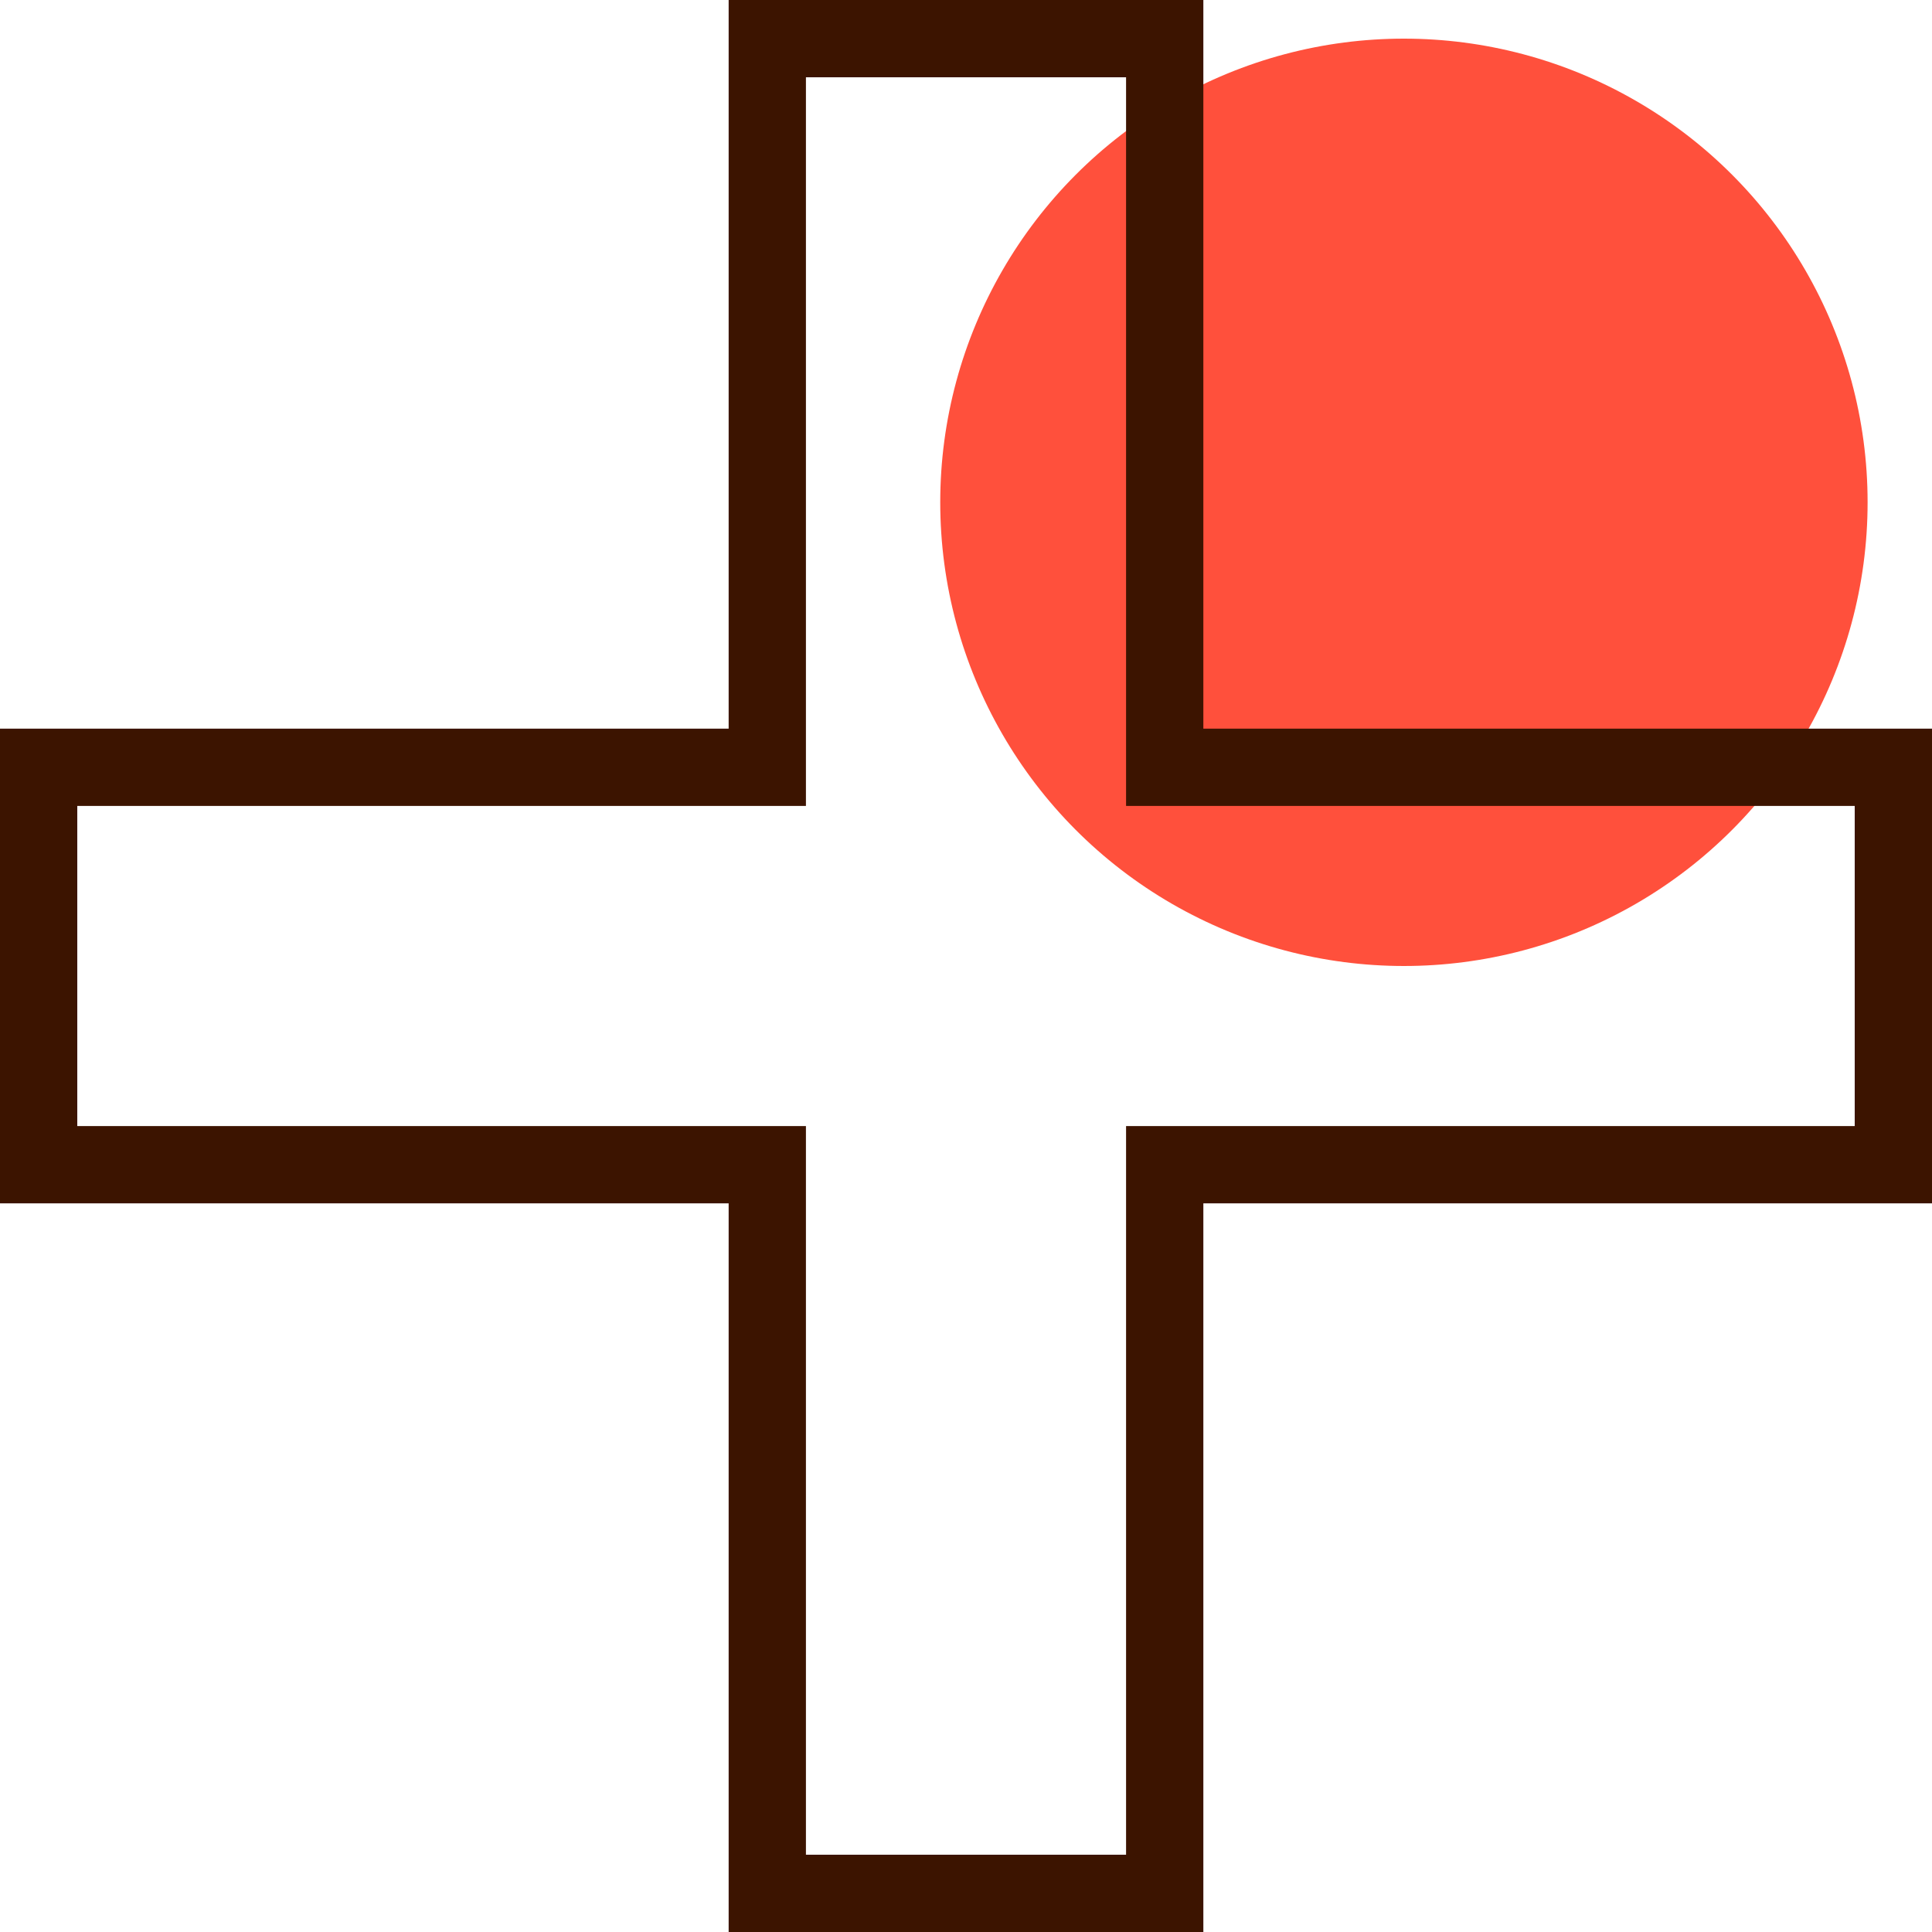
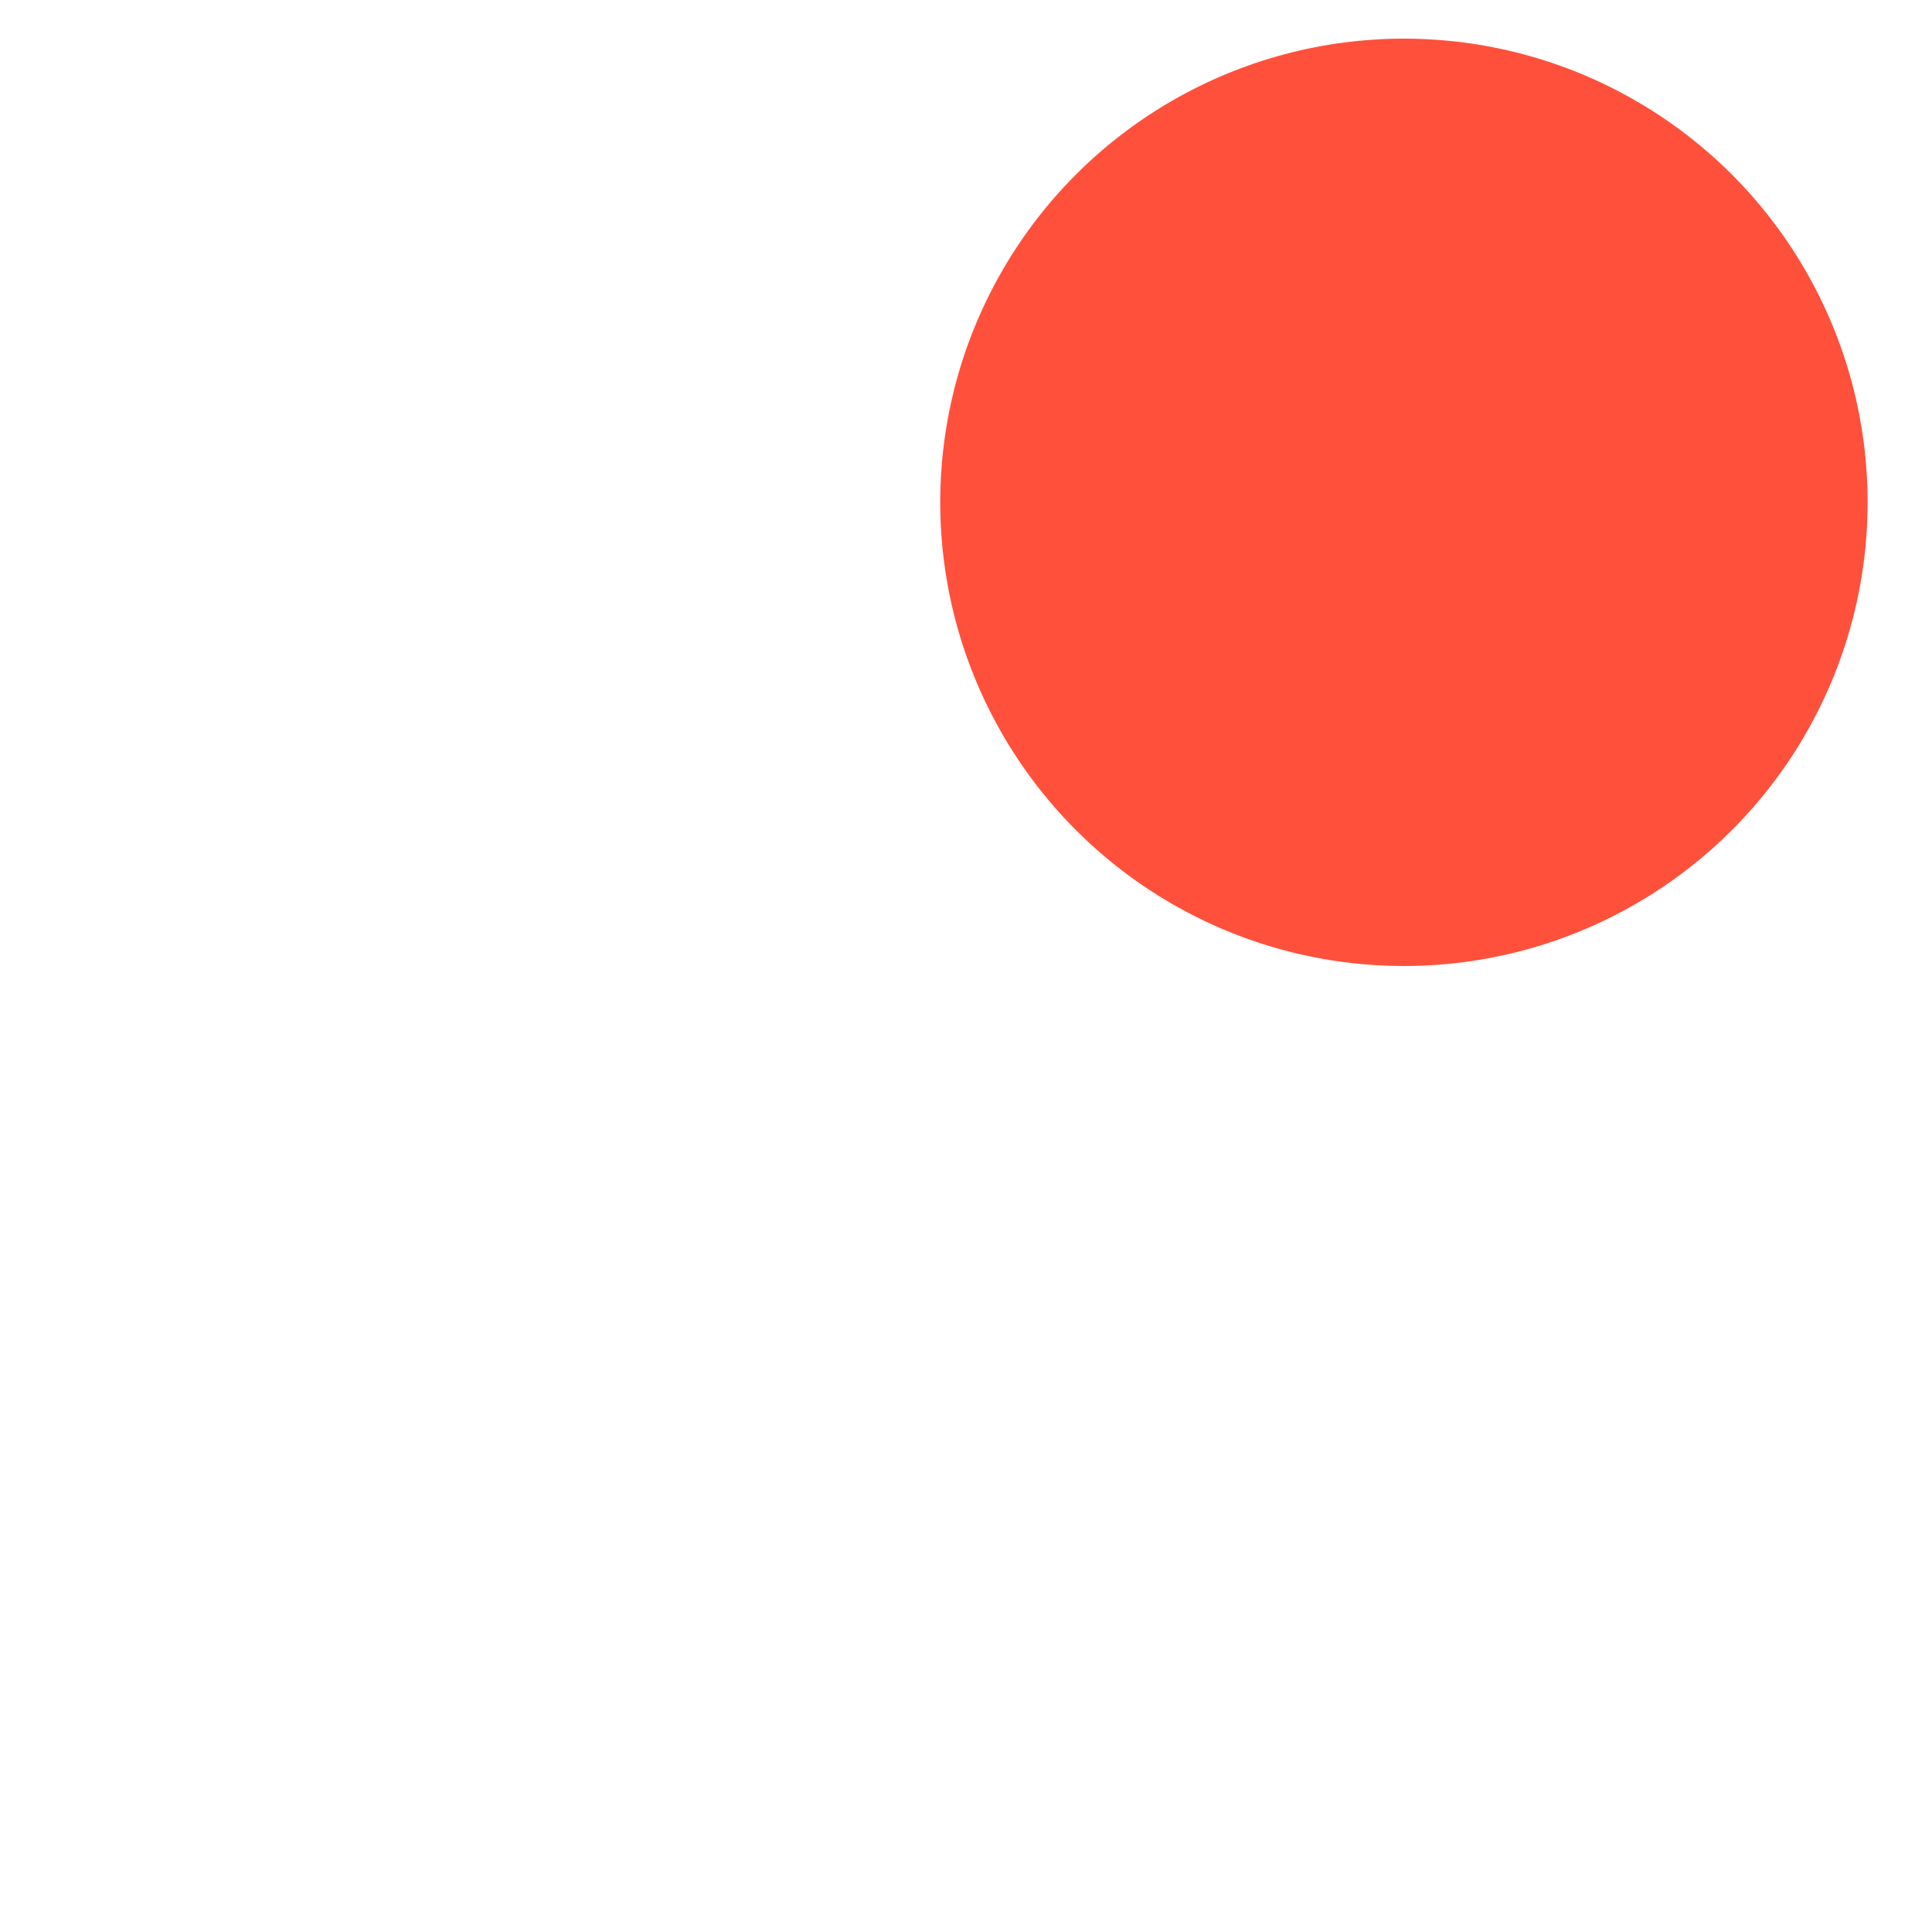
<svg xmlns="http://www.w3.org/2000/svg" width="75" height="75" viewBox="0 0 75 75">
  <g id="Group_4924" data-name="Group 4924" transform="translate(-922.5 -890.5)">
    <circle id="Ellipse_533" data-name="Ellipse 533" cx="18" cy="18" r="18" transform="translate(959 892)" fill="#ff503c" />
    <g id="Group_4891" data-name="Group 4891" transform="translate(920 888)">
-       <path id="Path_2555" data-name="Path 2555" d="M76,32.286H47.714V4H32.286V32.286H4V47.714H32.286V76H47.714V47.714H76Z" fill="none" stroke="#3c1400" stroke-linecap="square" stroke-miterlimit="10" stroke-width="3" />
-     </g>
+       </g>
  </g>
</svg>